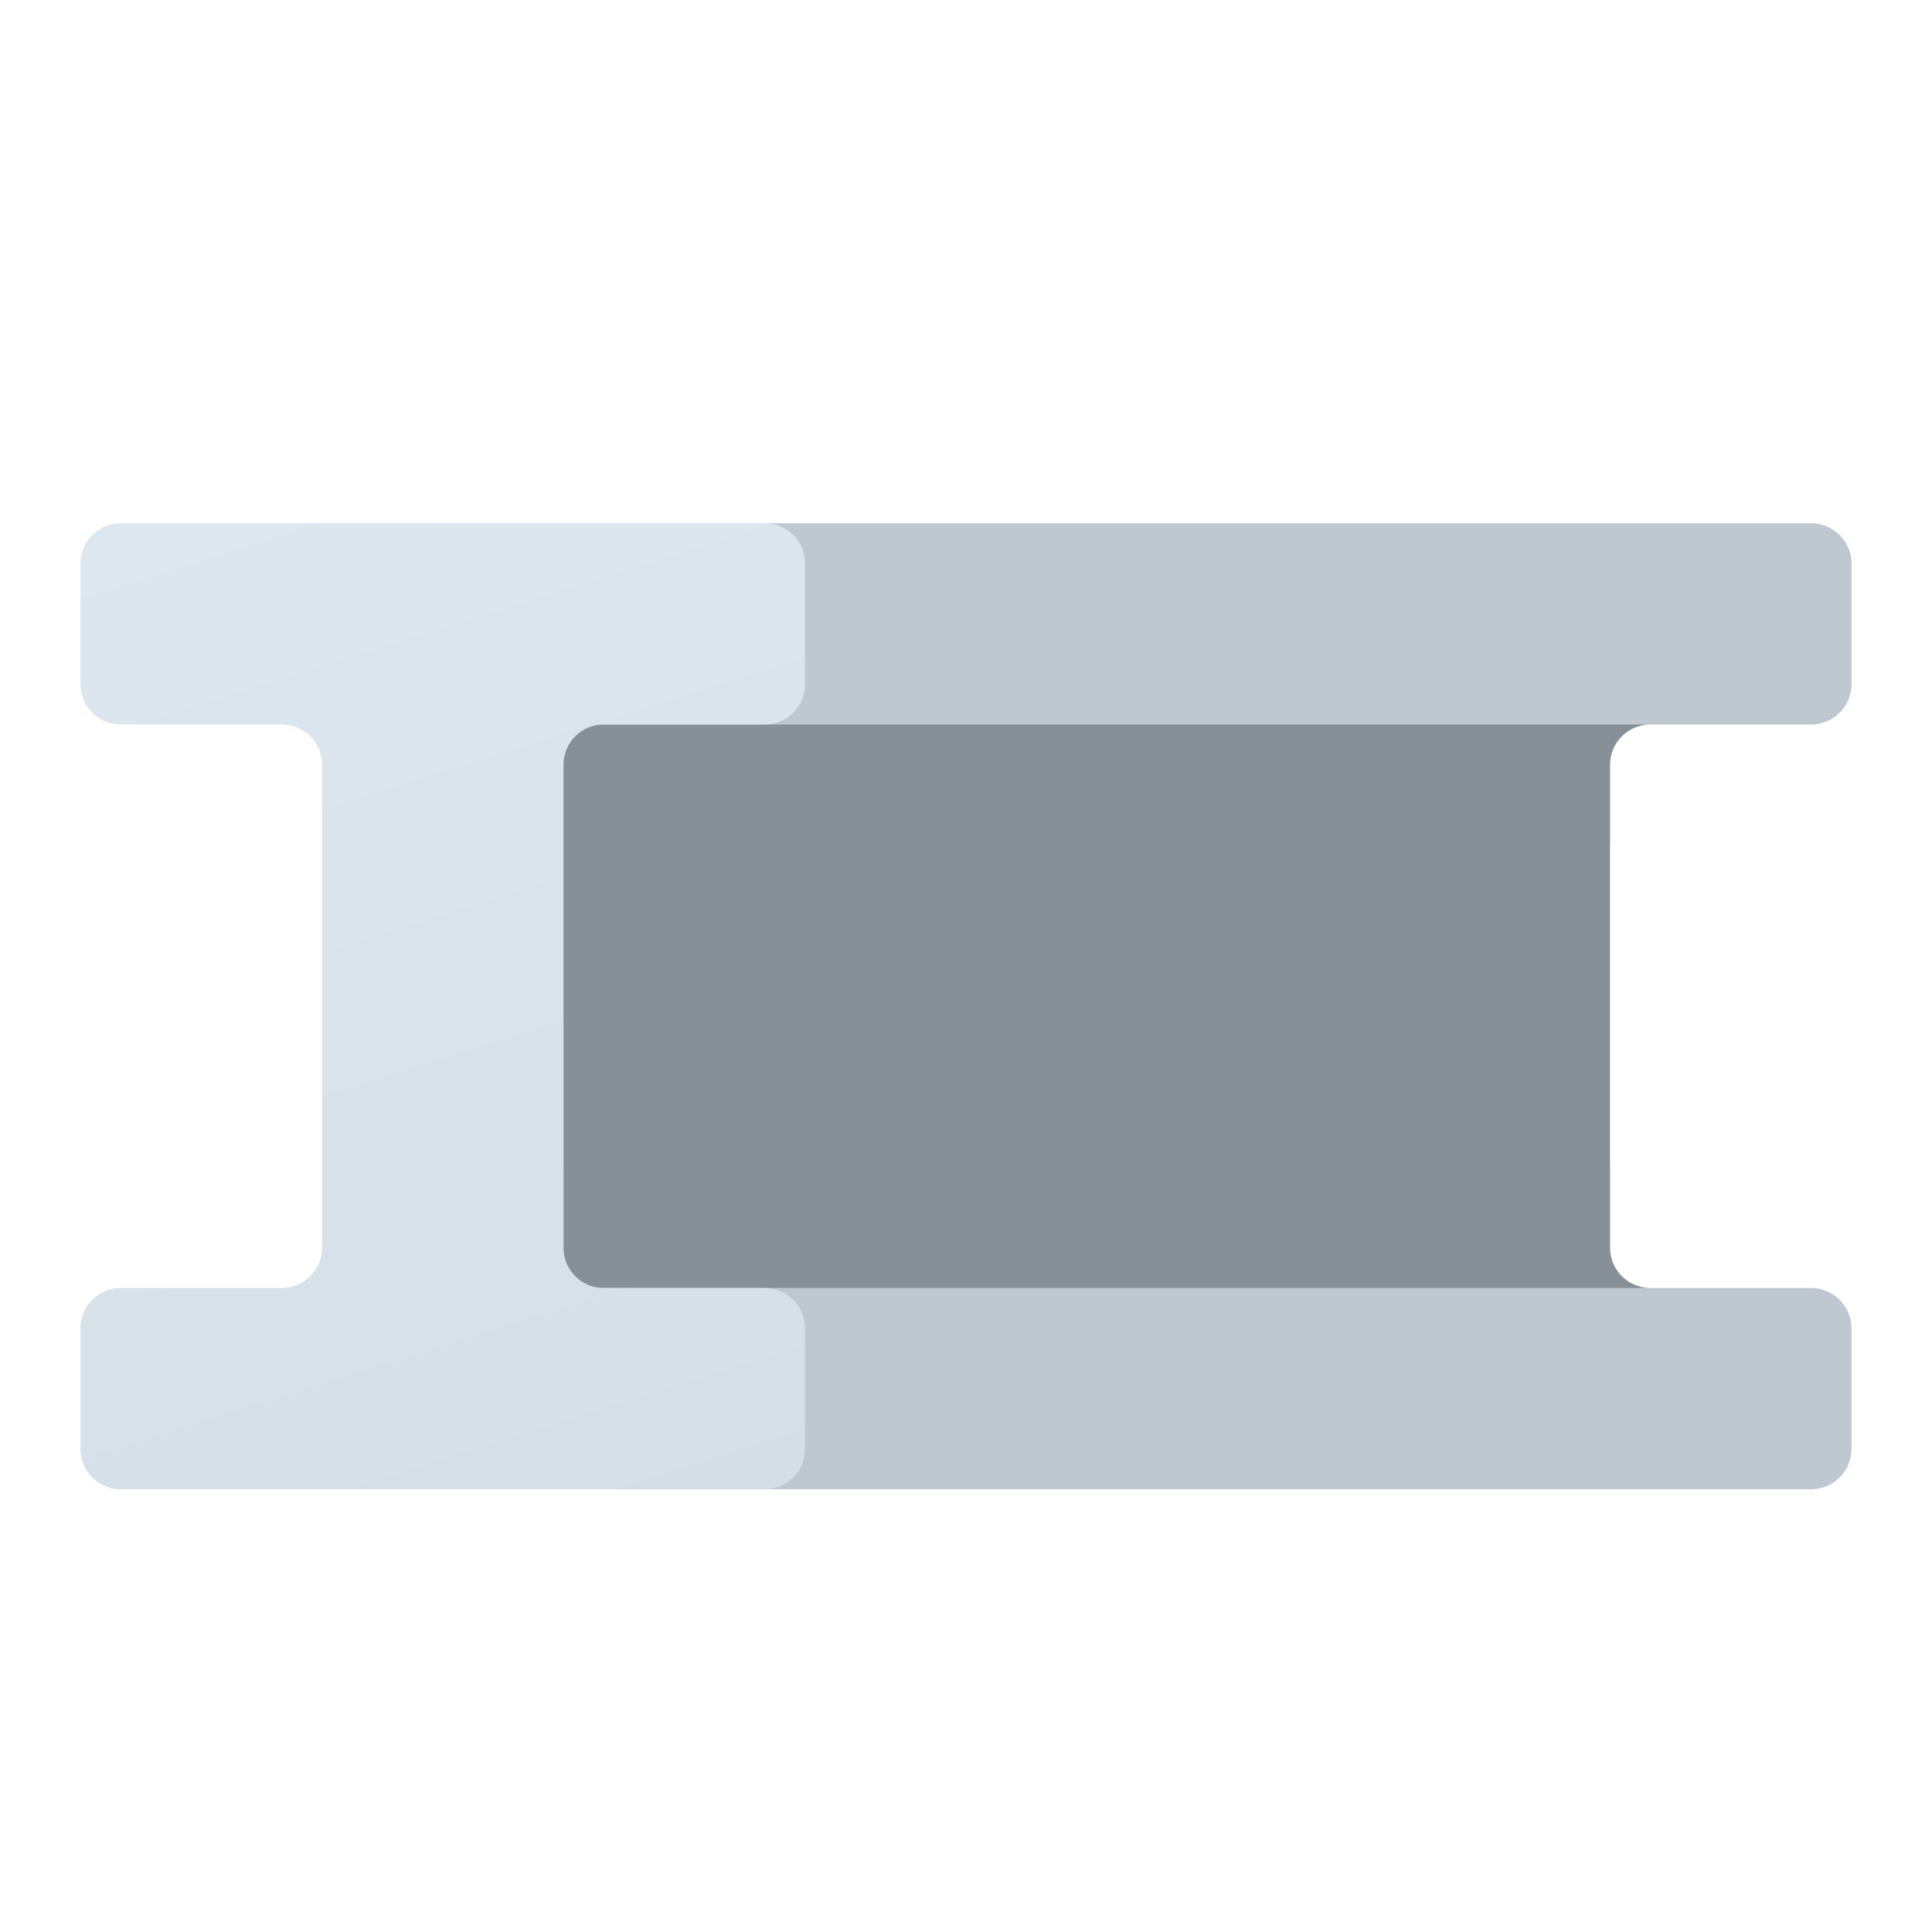
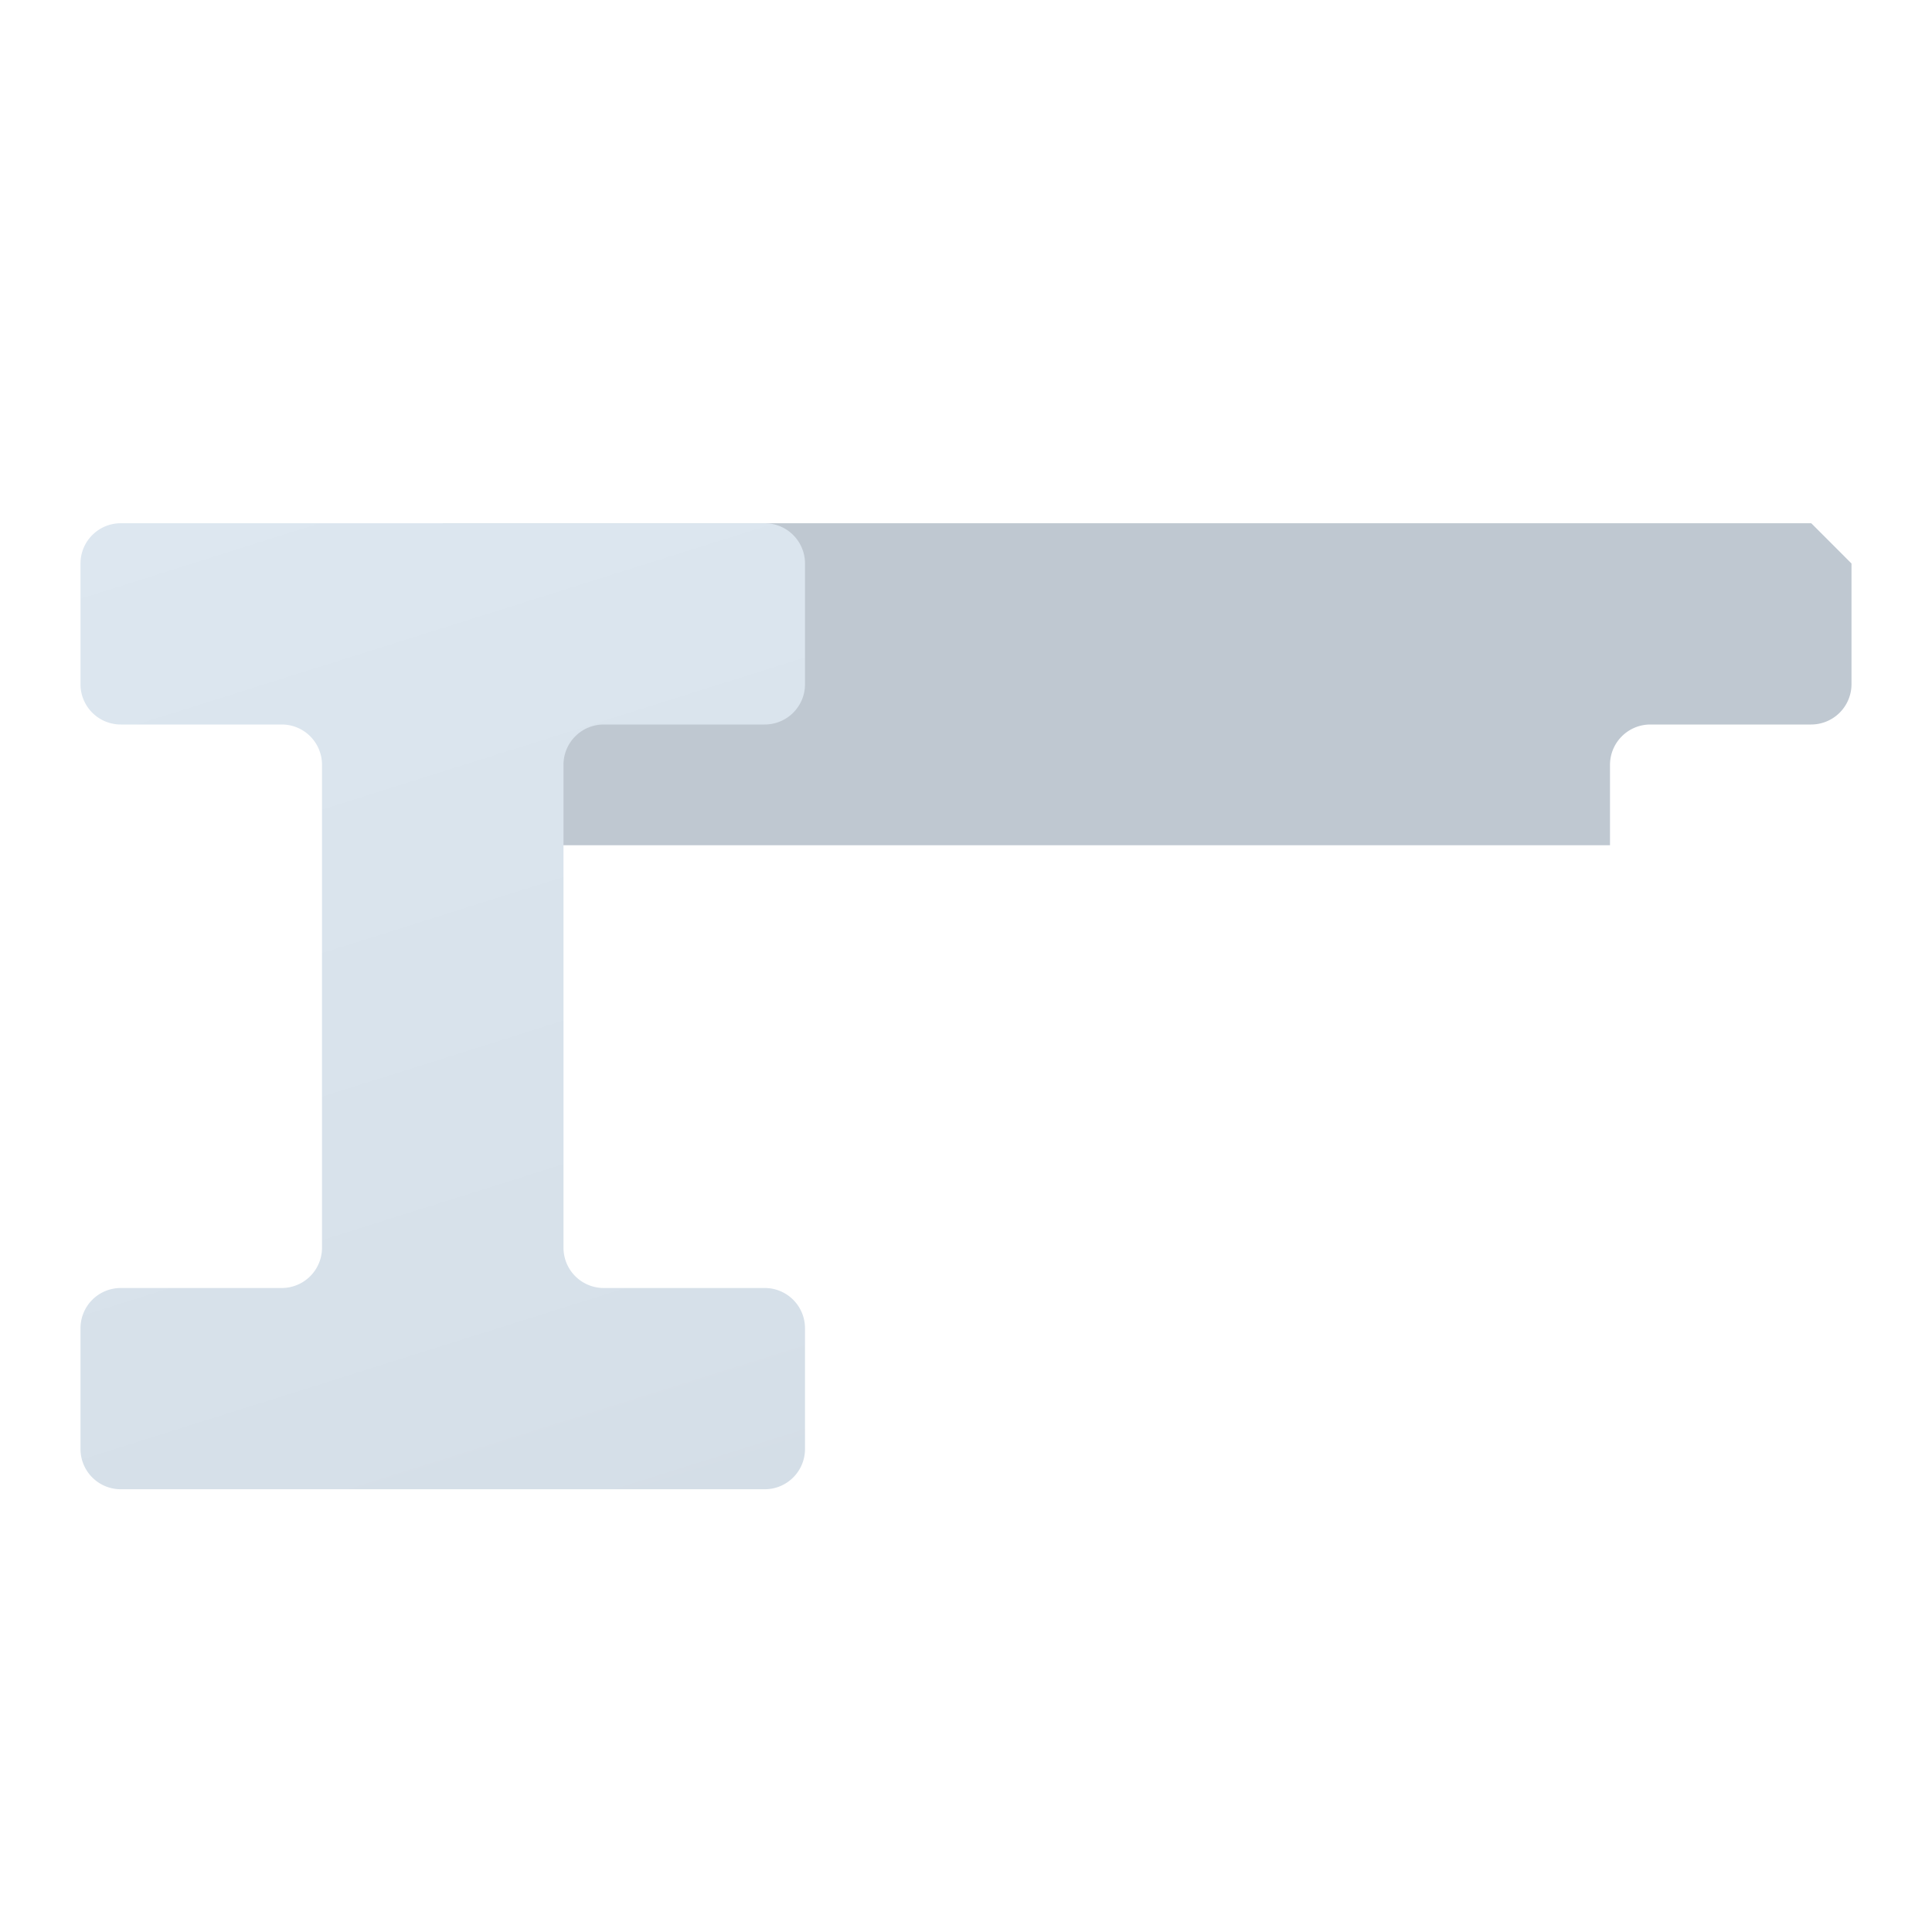
<svg xmlns="http://www.w3.org/2000/svg" data-name="Слой 1" viewBox="0 0 48 48" width="240" height="240">
  <defs>
    <linearGradient id="0IJhStOchrxNb~VudbaVwa" x1="4.728" x2="28.256" y1="5.103" y2="79.747" data-name="Безымянный градиент 147" gradientUnits="userSpaceOnUse">
      <stop offset="0" stop-color="#dfe9f2" />
      <stop offset=".391" stop-color="#d6e0e9" />
      <stop offset="1" stop-color="#bfc8d1" />
    </linearGradient>
  </defs>
-   <path fill="#bfc8d1" d="M46,14v3a1.003,1.003,0,0,1-1,1H41a1.003,1.003,0,0,0-1,1v2H11V13H45A1.003,1.003,0,0,1,46,14Z" />
-   <path fill="#bfc8d1" d="M46,33v3a1.003,1.003,0,0,1-1,1H11V29H40v2a1.003,1.003,0,0,0,1,1h4A1.003,1.003,0,0,1,46,33Z" />
-   <path fill="#889097" d="M40,31V19a1.003,1.003,0,0,1,1-1H11V32H41A1.003,1.003,0,0,1,40,31Z" />
+   <path fill="#bfc8d1" d="M46,14v3a1.003,1.003,0,0,1-1,1H41a1.003,1.003,0,0,0-1,1v2H11V13H45Z" />
  <path fill="url(#0IJhStOchrxNb~VudbaVwa)" d="M20,17V14a1,1,0,0,0-1-1H3a1,1,0,0,0-1,1v3a1,1,0,0,0,1,1H7a1,1,0,0,1,1,1V31a1,1,0,0,1-1,1H3a1,1,0,0,0-1,1v3a1,1,0,0,0,1,1H19a1,1,0,0,0,1-1V33a1,1,0,0,0-1-1H15a1,1,0,0,1-1-1V19a1,1,0,0,1,1-1h4A1,1,0,0,0,20,17Z" />
</svg>